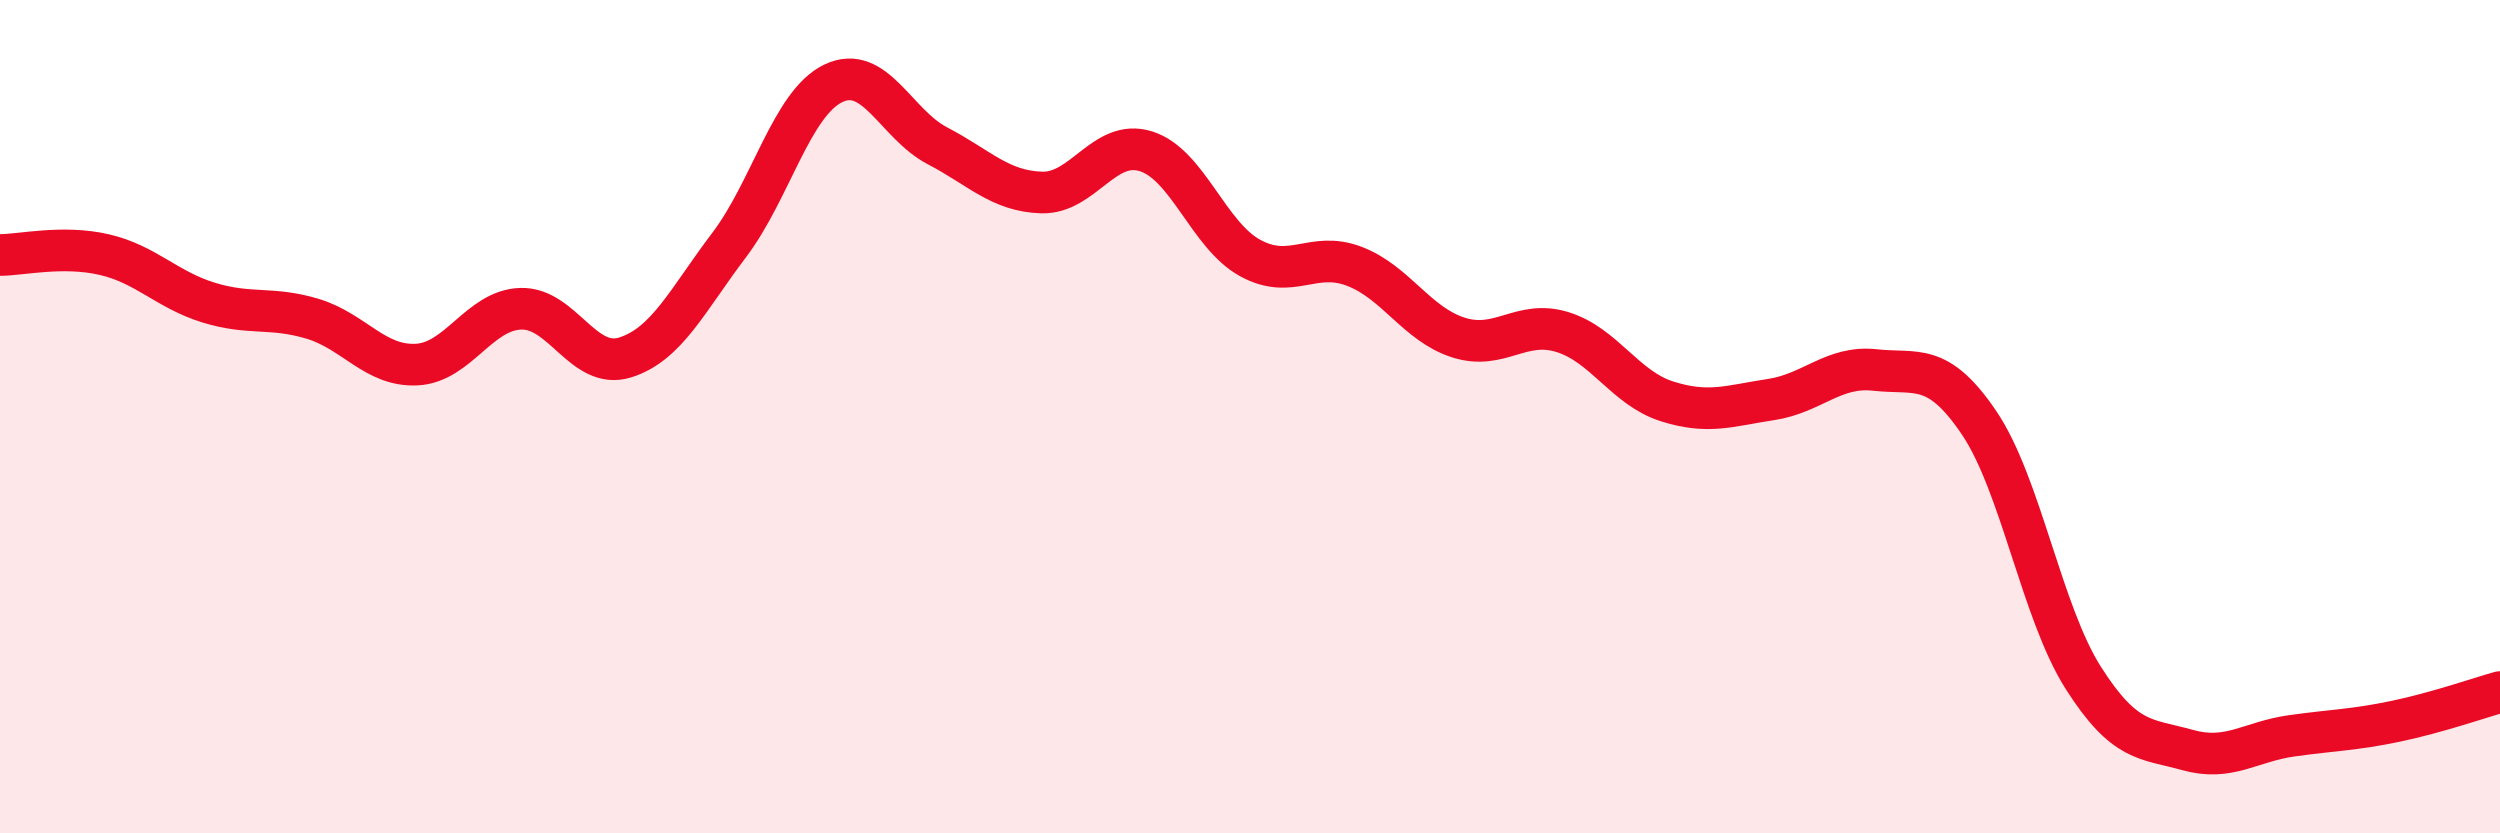
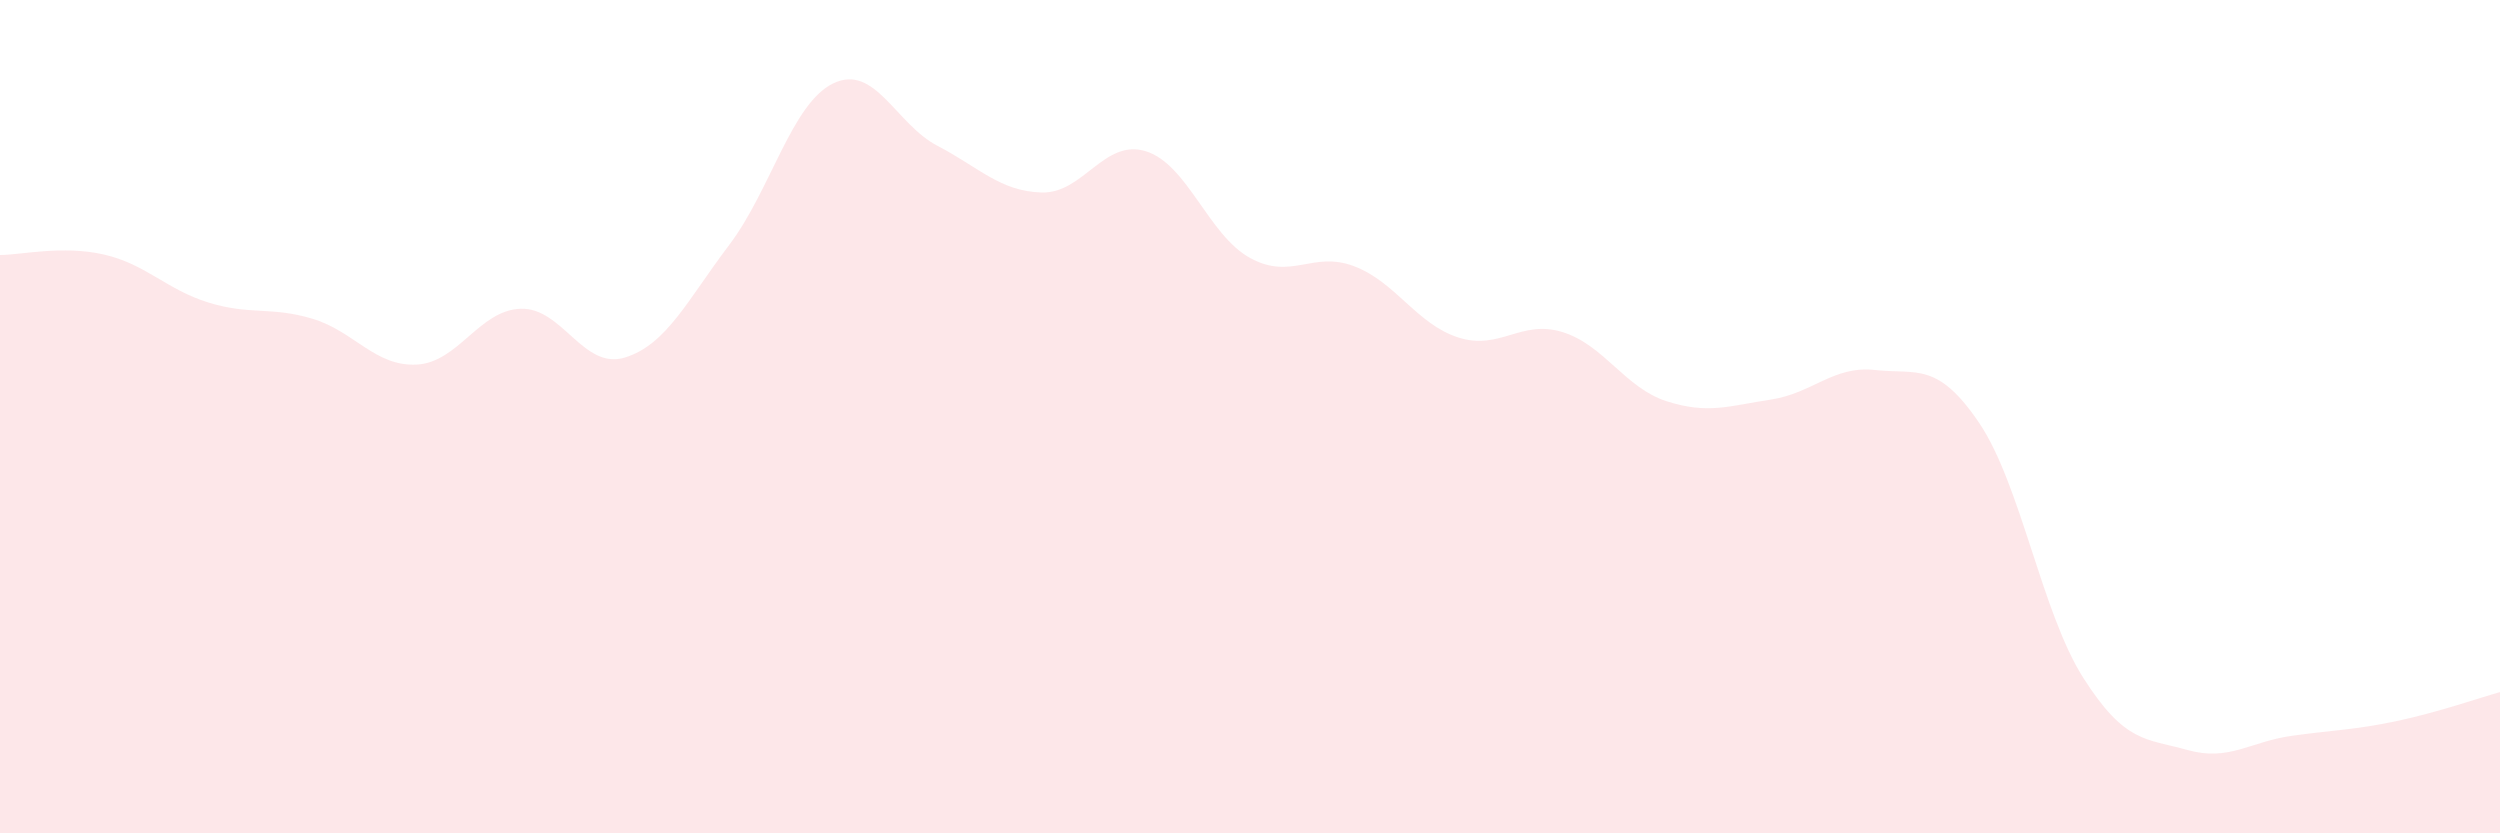
<svg xmlns="http://www.w3.org/2000/svg" width="60" height="20" viewBox="0 0 60 20">
  <path d="M 0,6.12 C 0.5,6.12 1.5,5.88 2.5,6.11 C 3.5,6.34 4,6.95 5,7.26 C 6,7.57 6.5,7.35 7.5,7.65 C 8.5,7.95 9,8.8 10,8.75 C 11,8.7 11.5,7.44 12.5,7.41 C 13.5,7.38 14,8.89 15,8.58 C 16,8.27 16.5,7.2 17.5,5.88 C 18.5,4.56 19,2.48 20,2 C 21,1.52 21.5,2.98 22.5,3.5 C 23.5,4.02 24,4.59 25,4.62 C 26,4.65 26.5,3.32 27.5,3.63 C 28.5,3.94 29,5.64 30,6.19 C 31,6.74 31.5,6.01 32.5,6.39 C 33.5,6.77 34,7.78 35,8.1 C 36,8.42 36.5,7.66 37.5,7.97 C 38.5,8.28 39,9.31 40,9.63 C 41,9.95 41.5,9.74 42.5,9.59 C 43.5,9.44 44,8.77 45,8.88 C 46,8.99 46.5,8.67 47.5,10.15 C 48.5,11.63 49,14.7 50,16.27 C 51,17.84 51.5,17.72 52.5,18 C 53.5,18.28 54,17.8 55,17.66 C 56,17.52 56.5,17.52 57.5,17.31 C 58.5,17.1 59.5,16.75 60,16.61L60 20L0 20Z" fill="#EB0A25" opacity="0.1" stroke-linecap="round" stroke-linejoin="round" />
-   <path d="M 0,6.12 C 0.5,6.12 1.5,5.88 2.5,6.11 C 3.5,6.34 4,6.95 5,7.26 C 6,7.57 6.5,7.35 7.5,7.65 C 8.5,7.95 9,8.8 10,8.75 C 11,8.7 11.5,7.44 12.5,7.41 C 13.5,7.38 14,8.89 15,8.58 C 16,8.27 16.5,7.2 17.5,5.88 C 18.5,4.56 19,2.48 20,2 C 21,1.52 21.5,2.98 22.5,3.5 C 23.5,4.02 24,4.59 25,4.62 C 26,4.65 26.5,3.32 27.5,3.63 C 28.5,3.94 29,5.64 30,6.19 C 31,6.74 31.5,6.01 32.5,6.39 C 33.5,6.77 34,7.78 35,8.1 C 36,8.42 36.5,7.66 37.5,7.97 C 38.5,8.28 39,9.31 40,9.63 C 41,9.95 41.5,9.74 42.5,9.59 C 43.5,9.44 44,8.77 45,8.88 C 46,8.99 46.5,8.67 47.5,10.15 C 48.5,11.63 49,14.7 50,16.27 C 51,17.84 51.5,17.72 52.5,18 C 53.5,18.28 54,17.8 55,17.66 C 56,17.52 56.5,17.52 57.5,17.31 C 58.5,17.1 59.5,16.75 60,16.61" stroke="#EB0A25" stroke-width="1" fill="none" stroke-linecap="round" stroke-linejoin="round" />
</svg>